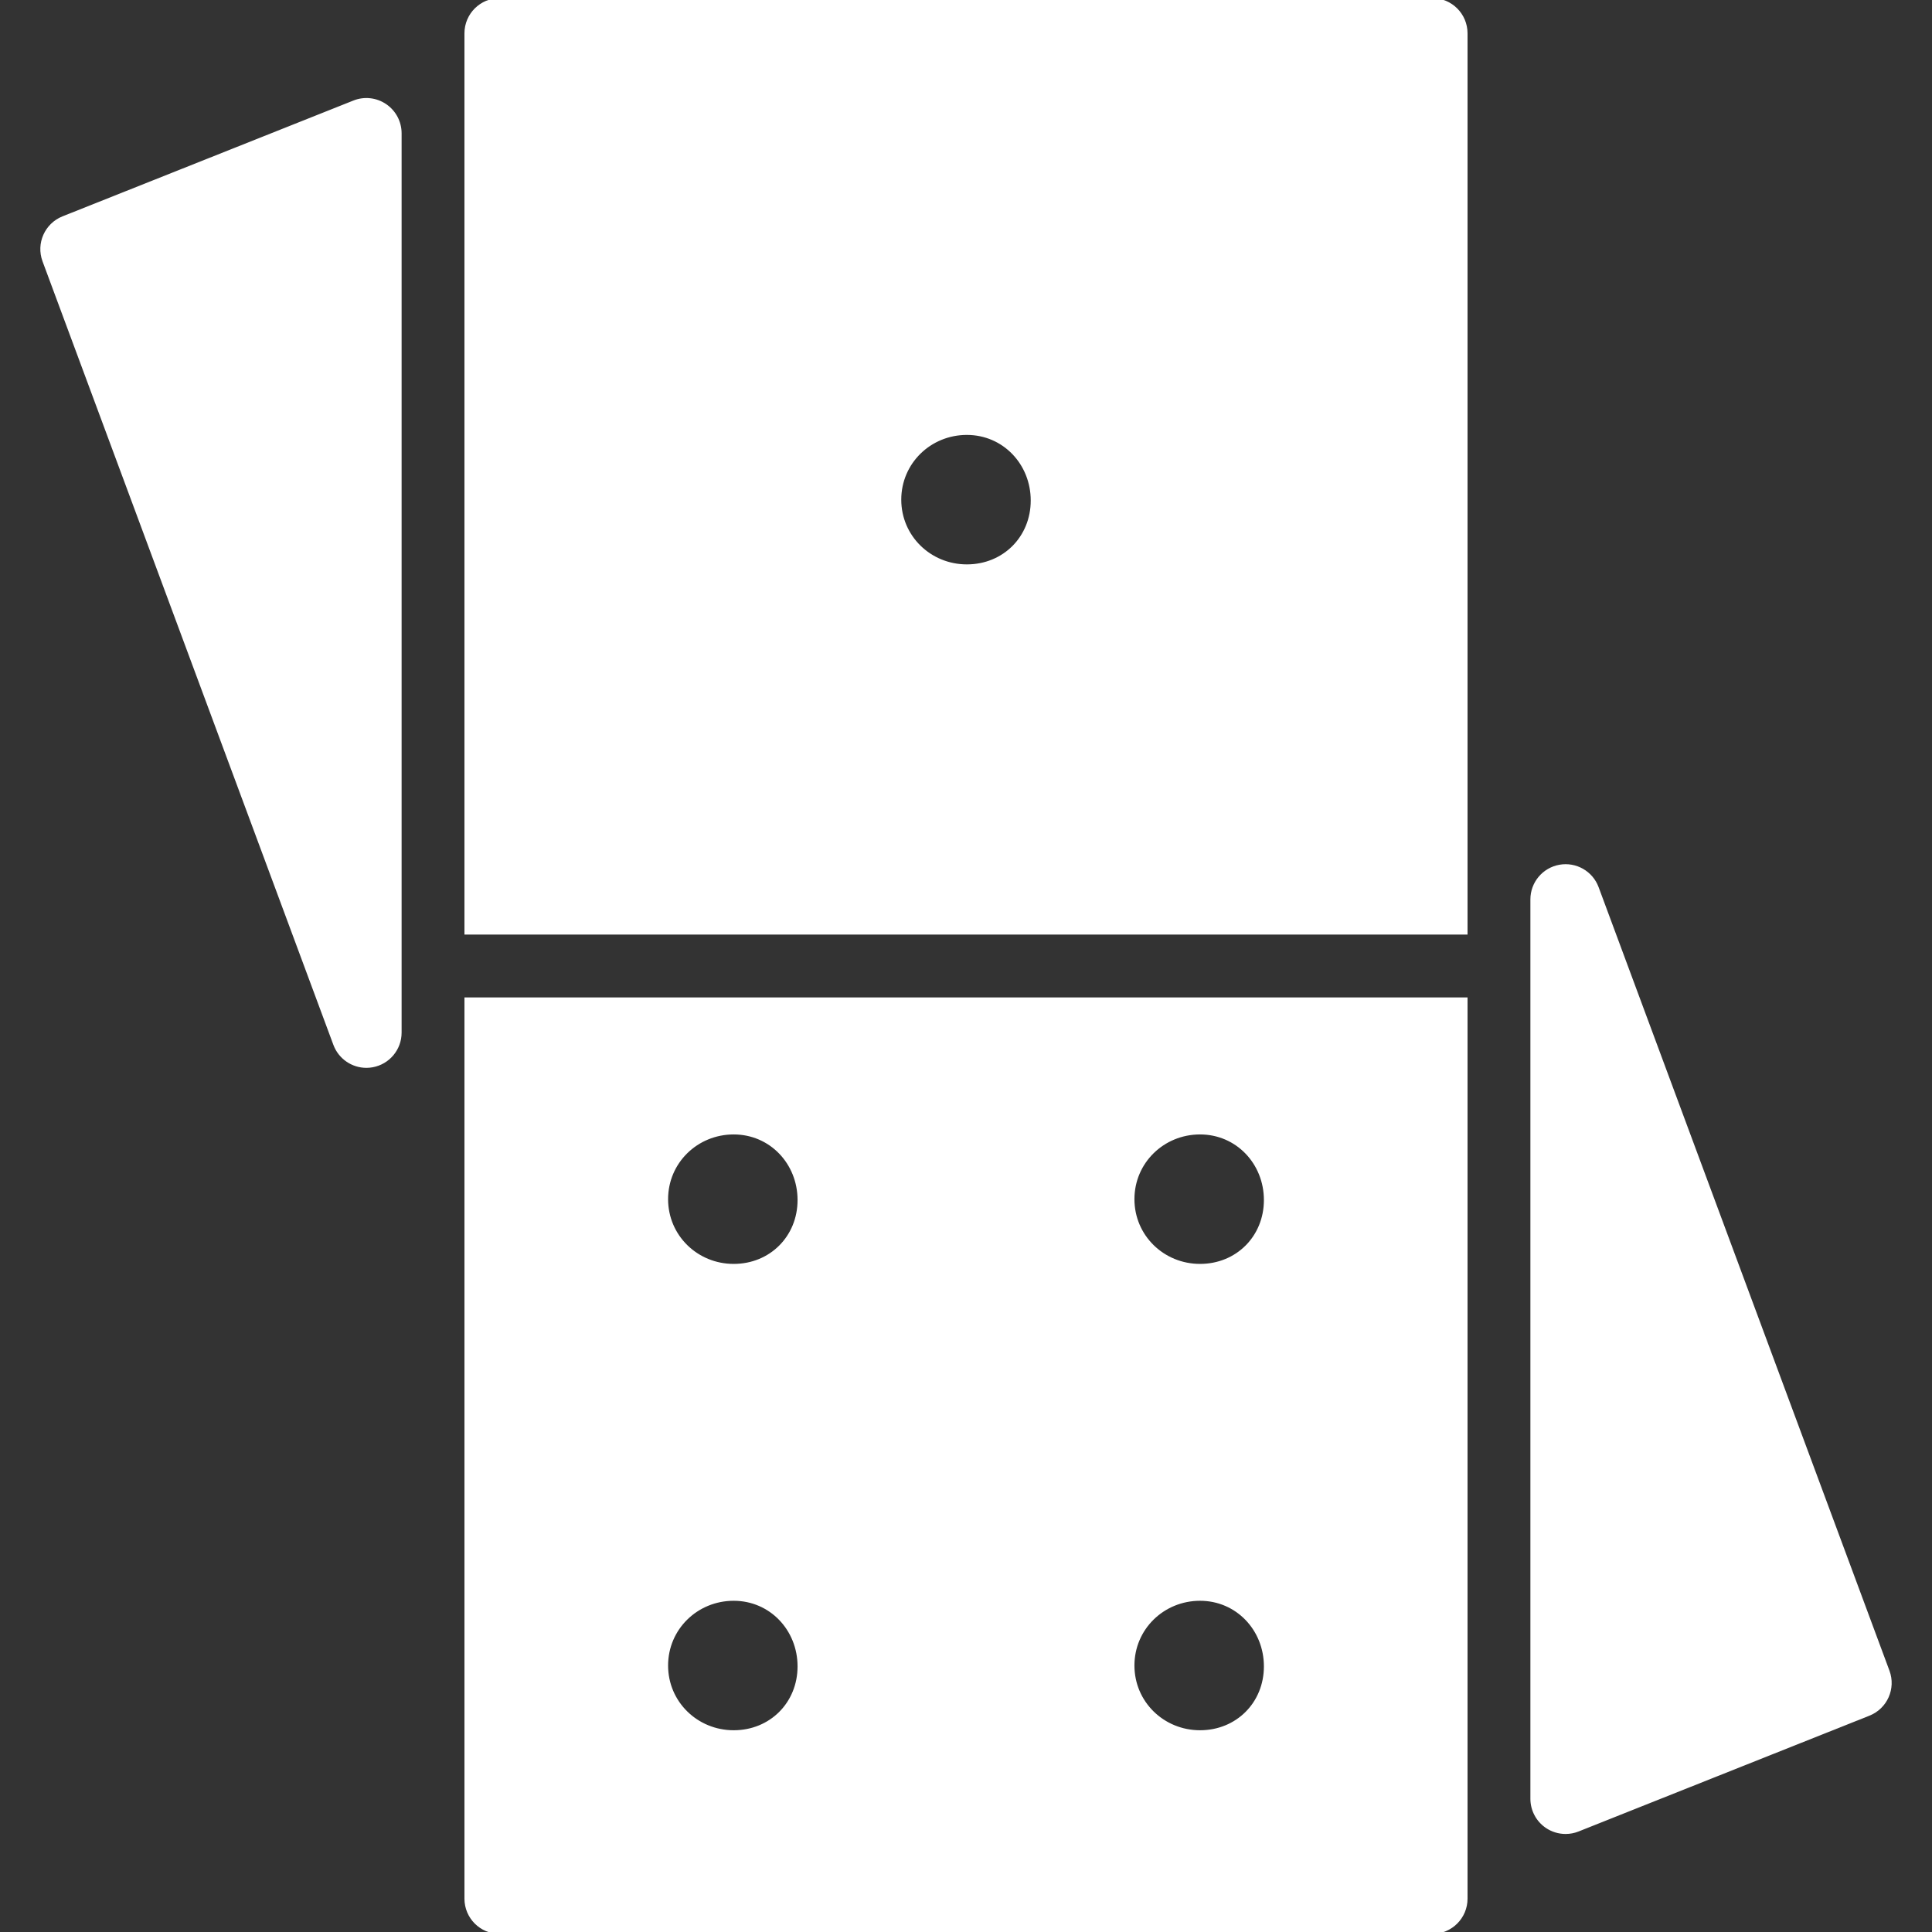
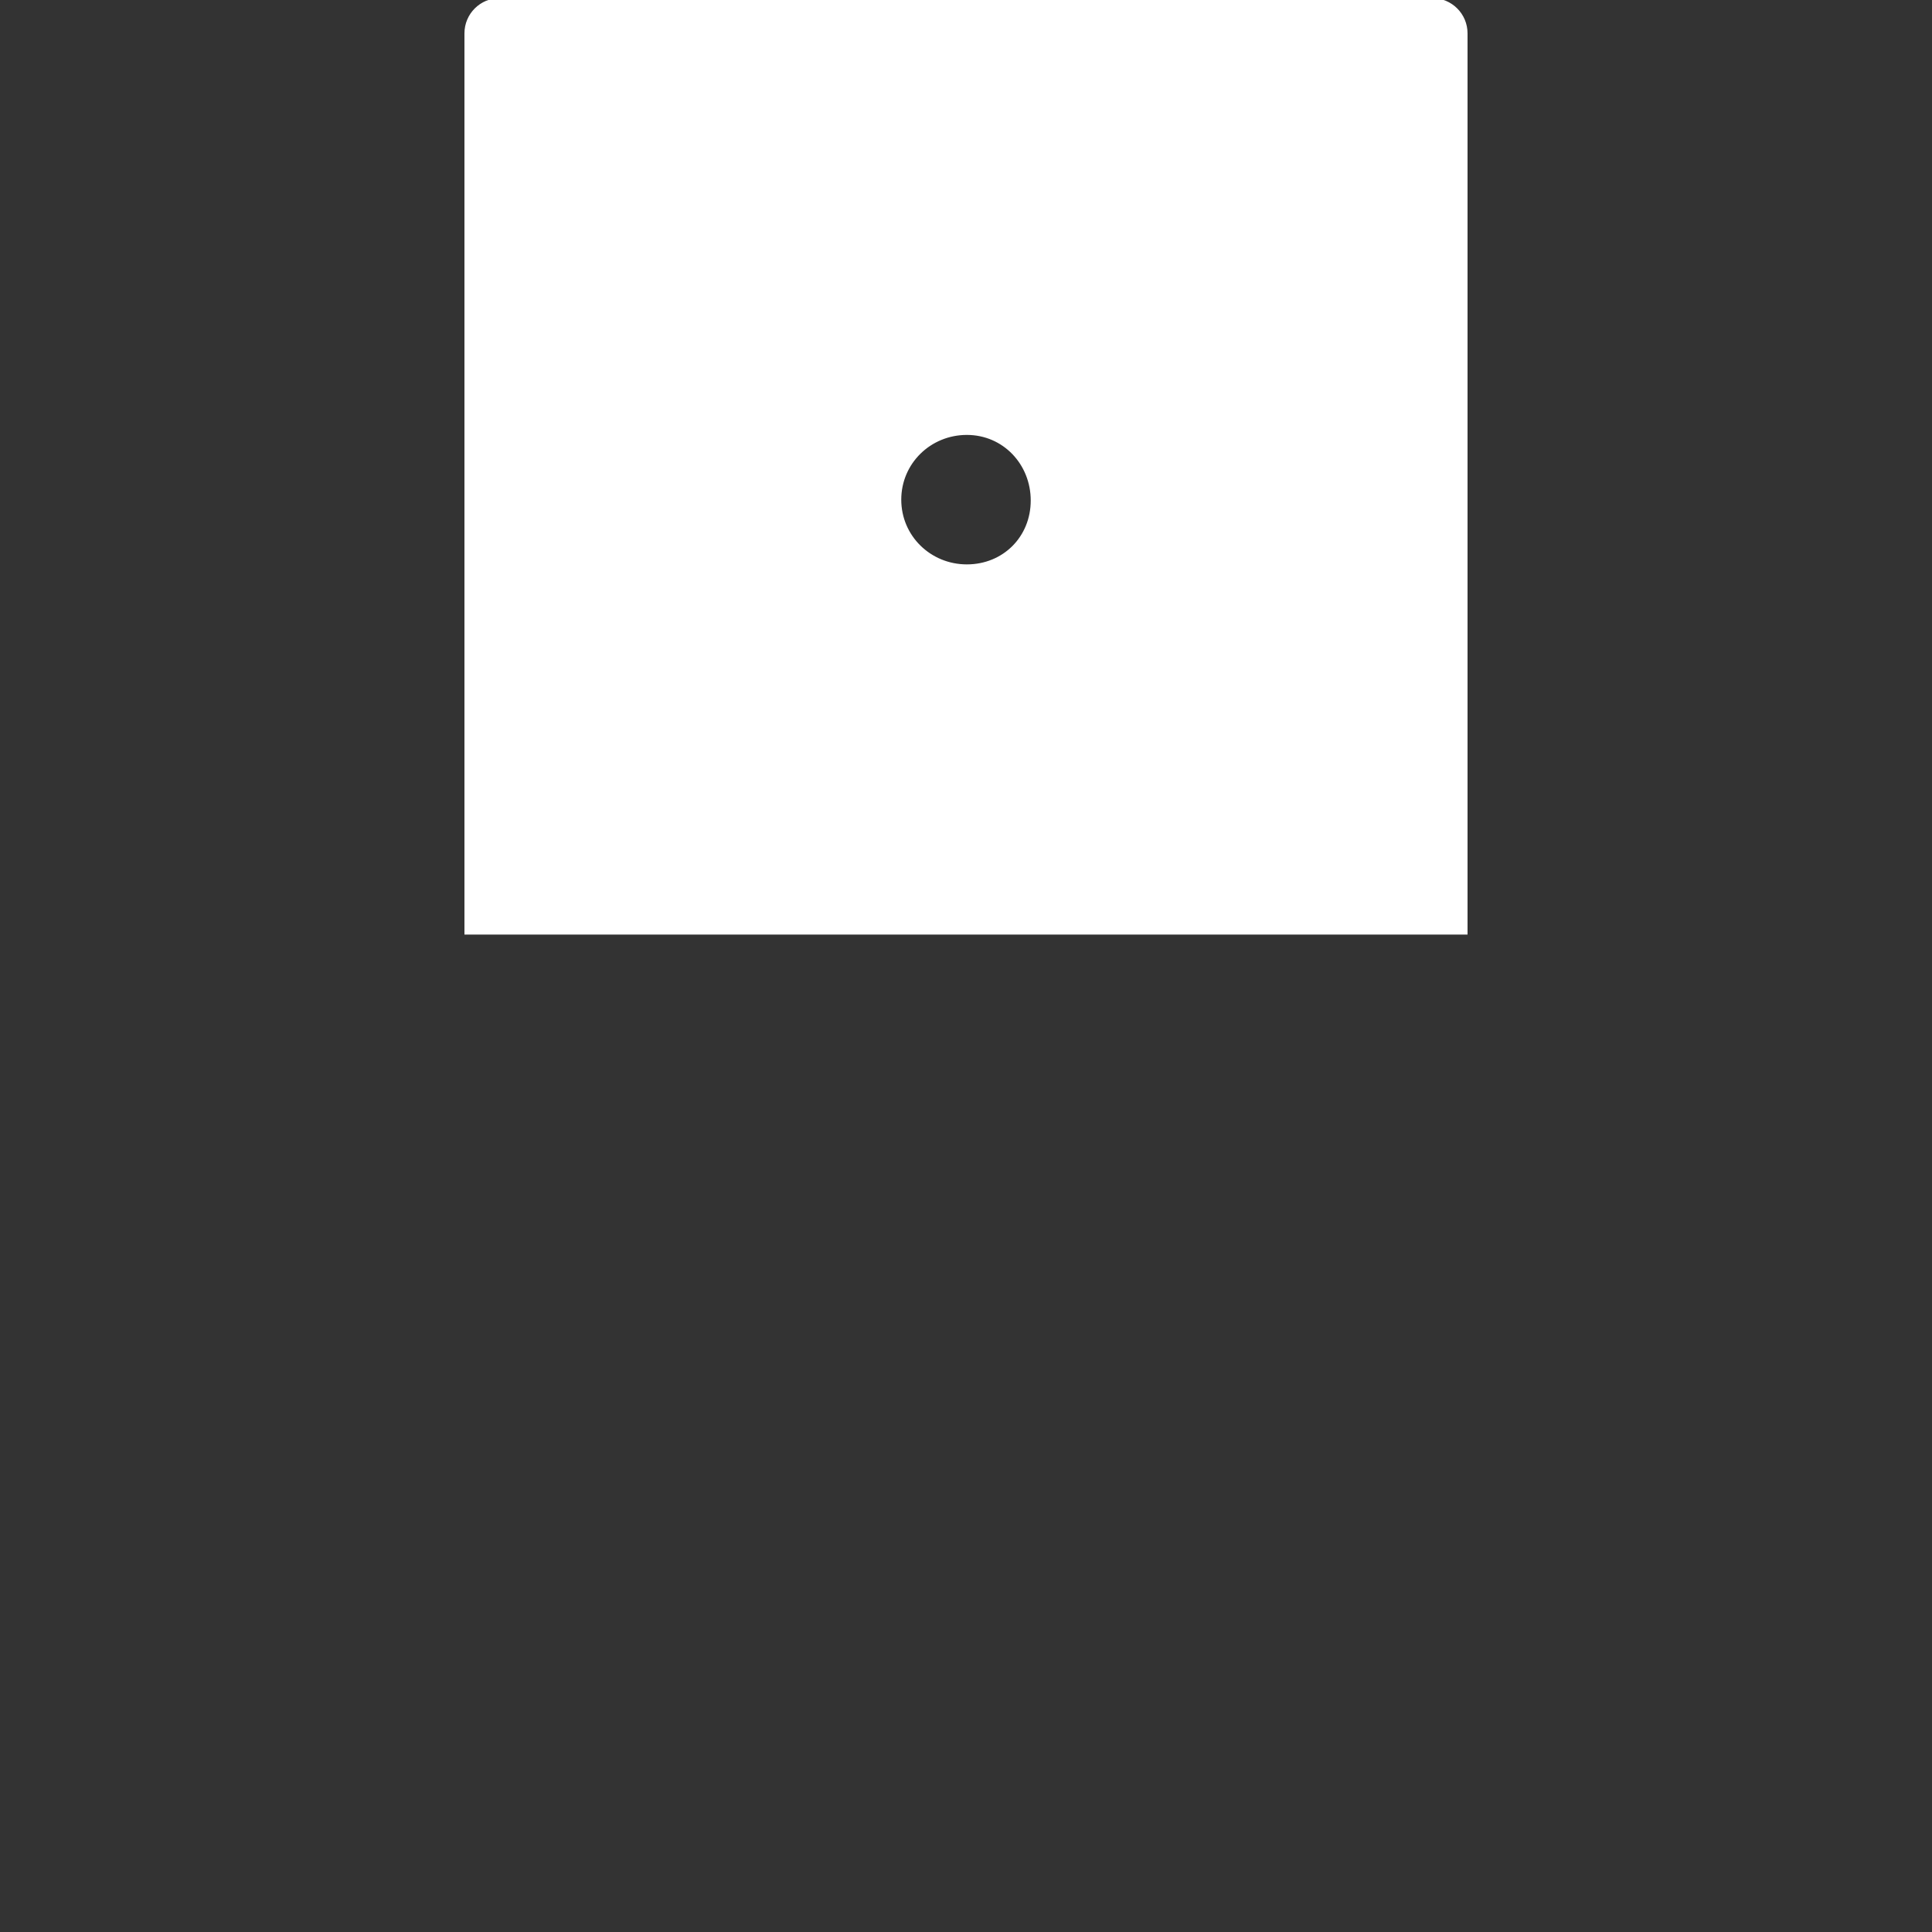
<svg xmlns="http://www.w3.org/2000/svg" fill="#fff" height="200px" width="200px" version="1.1" id="Layer_1" viewBox="0 0 512 512" xml:space="preserve" stroke="#fff">
  <rect x="0" y="0" width="512" height="512" fill="#333333" stroke="none" />
  <g id="SVGRepo_bgCarrier" stroke-width="0" />
  <g id="SVGRepo_tracerCarrier" stroke-linecap="round" stroke-linejoin="round" />
  <g id="SVGRepo_iconCarrier">
    <g>
      <g>
        <g>
          <path d="M379.585,0H132.412c-4.873,0-8.828,3.955-8.828,8.828v238.345h264.828V8.828C388.412,3.955,384.458,0,379.585,0z M256.228,150.069c-9.878,0-17.885-7.777-17.885-17.655c0-9.878,8.007-17.655,17.885-17.655c9.878,0,17.426,8.007,17.426,17.885 S266.106,150.069,256.228,150.069z" />
-           <path d="M123.585,503.172c0,4.873,3.955,8.828,8.828,8.828h247.172c4.873,0,8.828-3.955,8.828-8.828V264.828H123.585V503.172z M318.021,300.138c9.878,0,17.426,8.007,17.426,17.885s-7.548,17.426-17.426,17.426c-9.878,0-17.885-7.777-17.885-17.655 S308.143,300.138,318.021,300.138z M318.021,423.724c9.878,0,17.426,8.007,17.426,17.885s-7.548,17.426-17.426,17.426 c-9.878,0-17.885-7.777-17.885-17.655C300.137,431.501,308.143,423.724,318.021,423.724z M194.435,300.138 c9.878,0,17.426,8.007,17.426,17.885s-7.548,17.426-17.426,17.426c-9.878,0-17.885-7.777-17.885-17.655 S184.557,300.138,194.435,300.138z M194.435,423.724c9.878,0,17.426,8.007,17.426,17.885s-7.548,17.426-17.426,17.426 c-9.878,0-17.885-7.777-17.885-17.655C176.55,431.501,184.557,423.724,194.435,423.724z" />
-           <path d="M102.056,28.009c-2.428-1.651-5.508-1.986-8.219-0.9L16.746,57.802c-4.449,1.783-6.674,6.788-5.005,11.282 l77.082,207.651c1.306,3.505,4.643,5.756,8.271,5.756c0.521,0,1.042-0.044,1.571-0.141c4.202-0.759,7.265-4.414,7.265-8.686 V35.318C105.931,32.388,104.475,29.651,102.056,28.009z" />
-           <path d="M500.259,442.927l-77.082-207.651c-1.483-3.999-5.623-6.373-9.843-5.614c-4.202,0.759-7.265,4.414-7.265,8.686v238.345 c0,2.931,1.457,5.667,3.875,7.309c1.483,1.006,3.213,1.518,4.952,1.518c1.103,0,2.216-0.203,3.266-0.627l77.091-30.693 C499.703,452.425,501.927,447.42,500.259,442.927z" />
        </g>
      </g>
    </g>
  </g>
</svg>